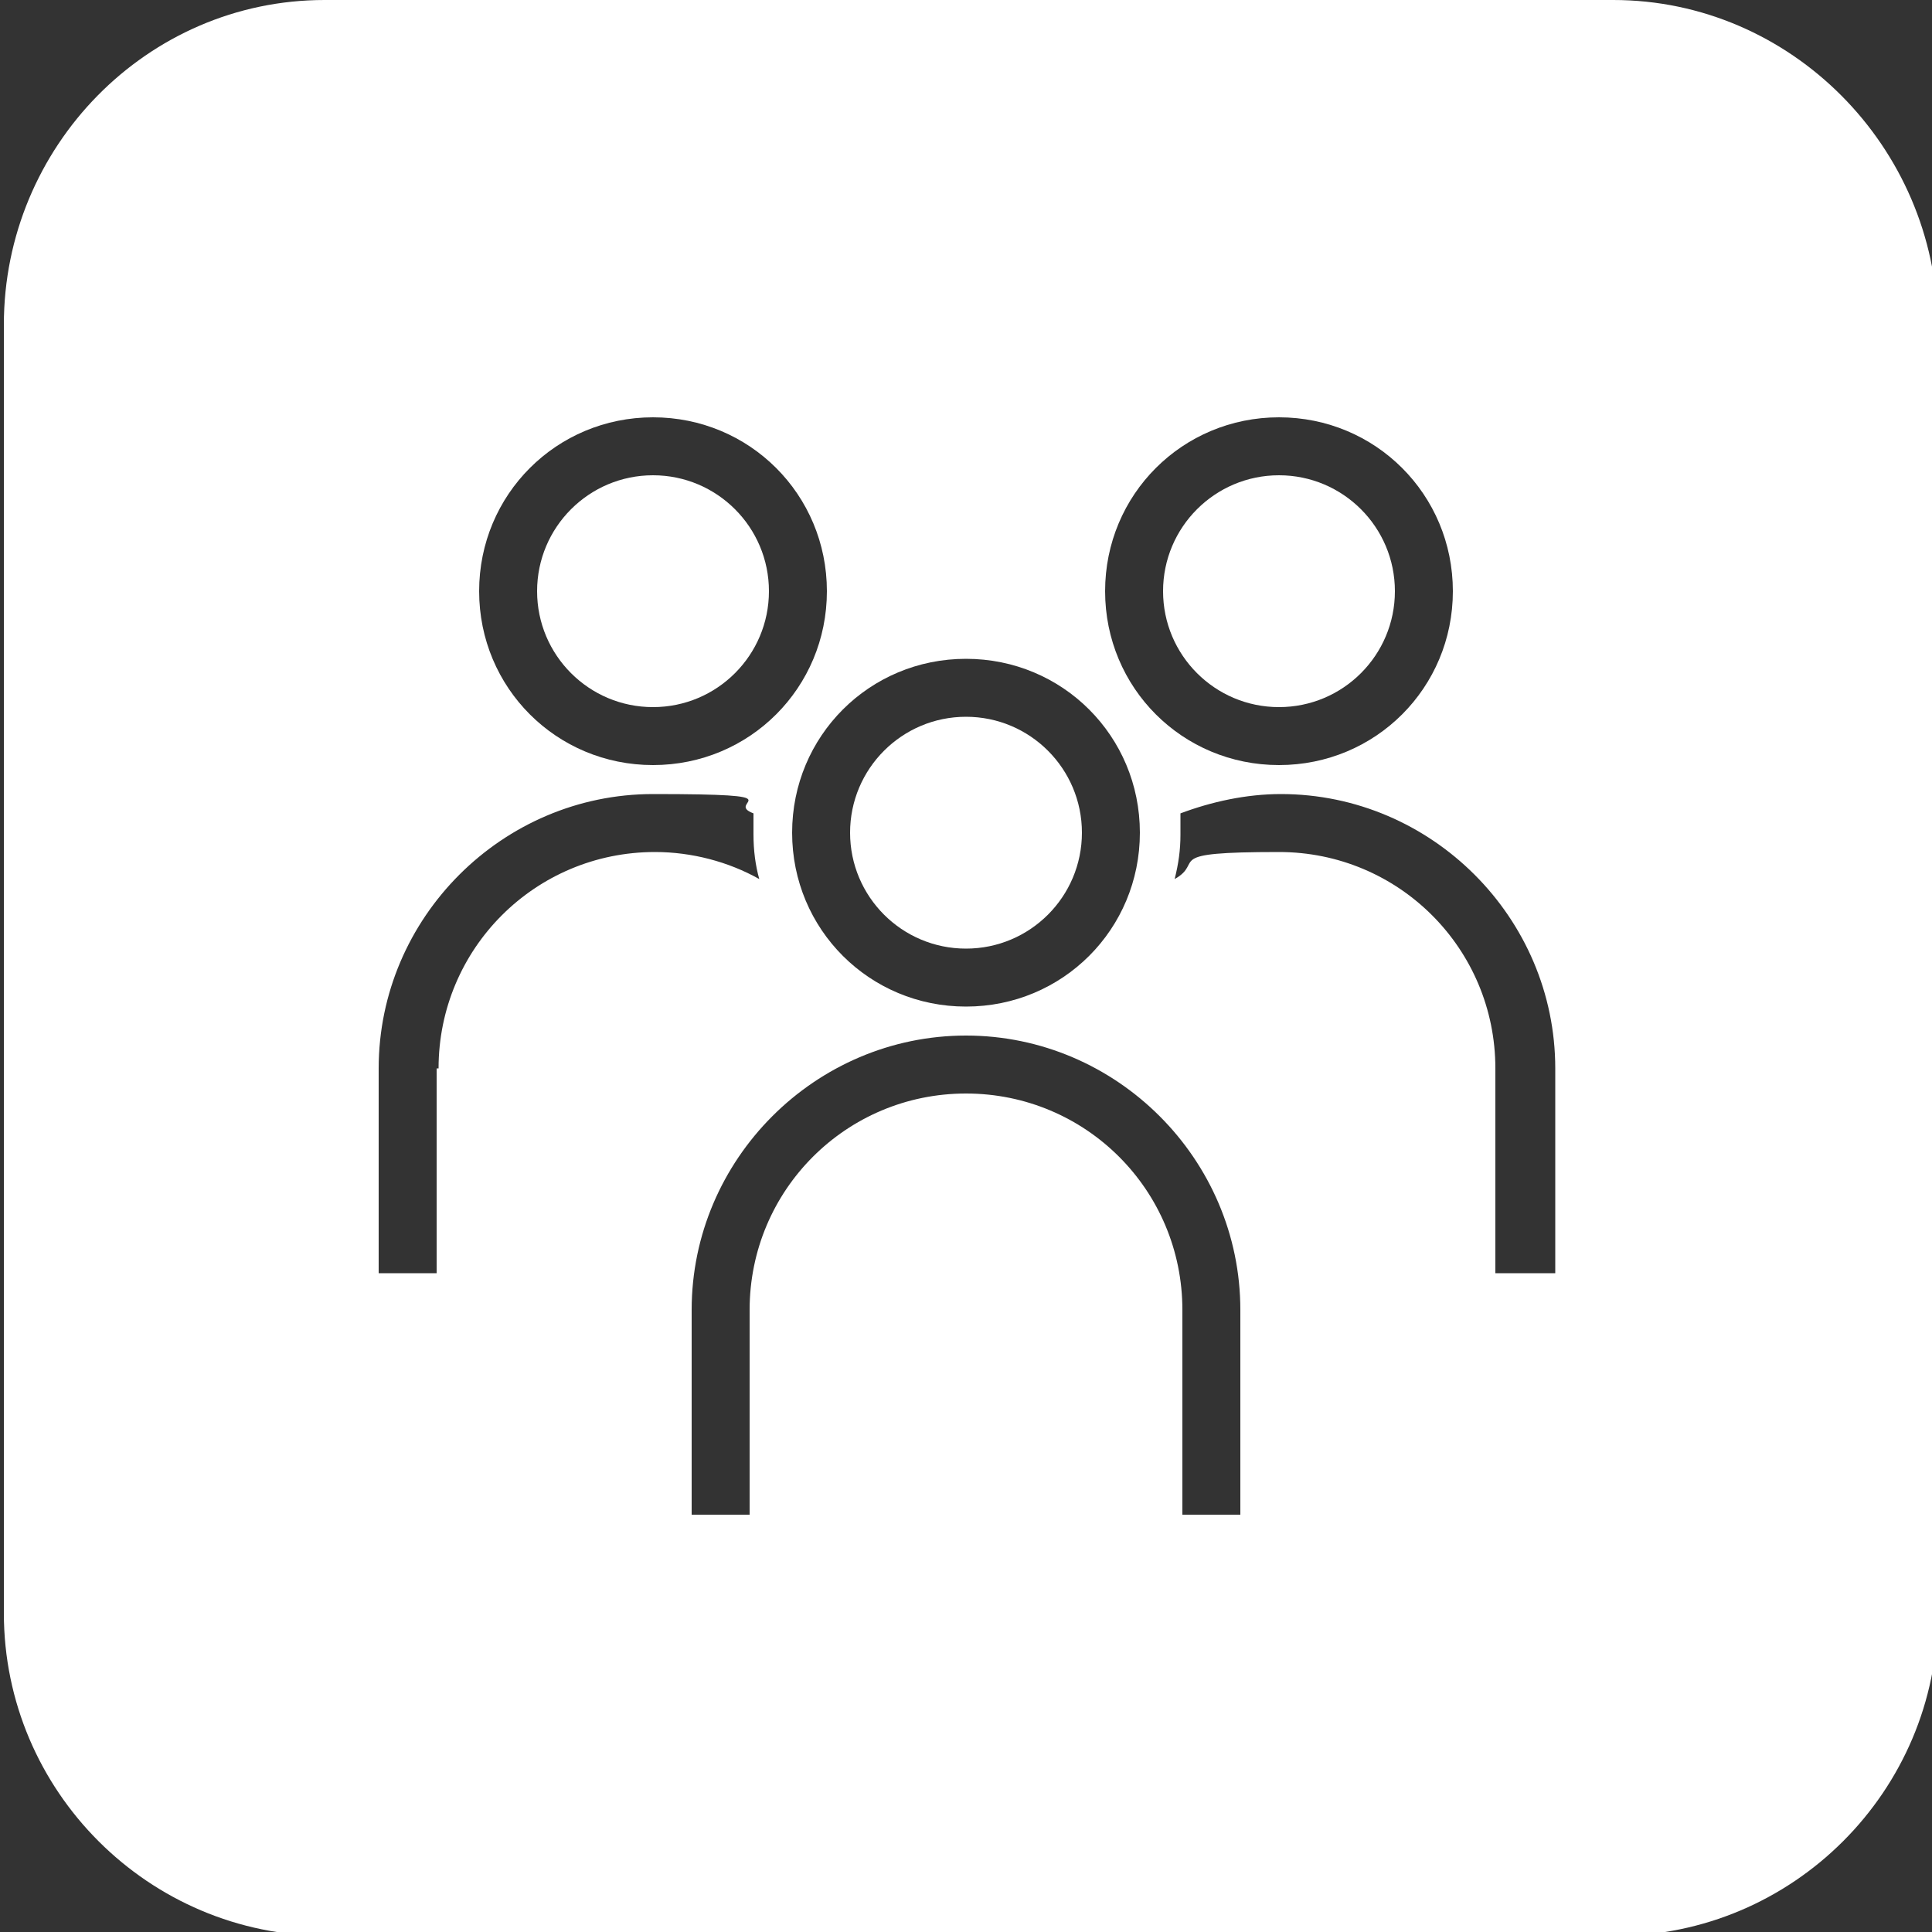
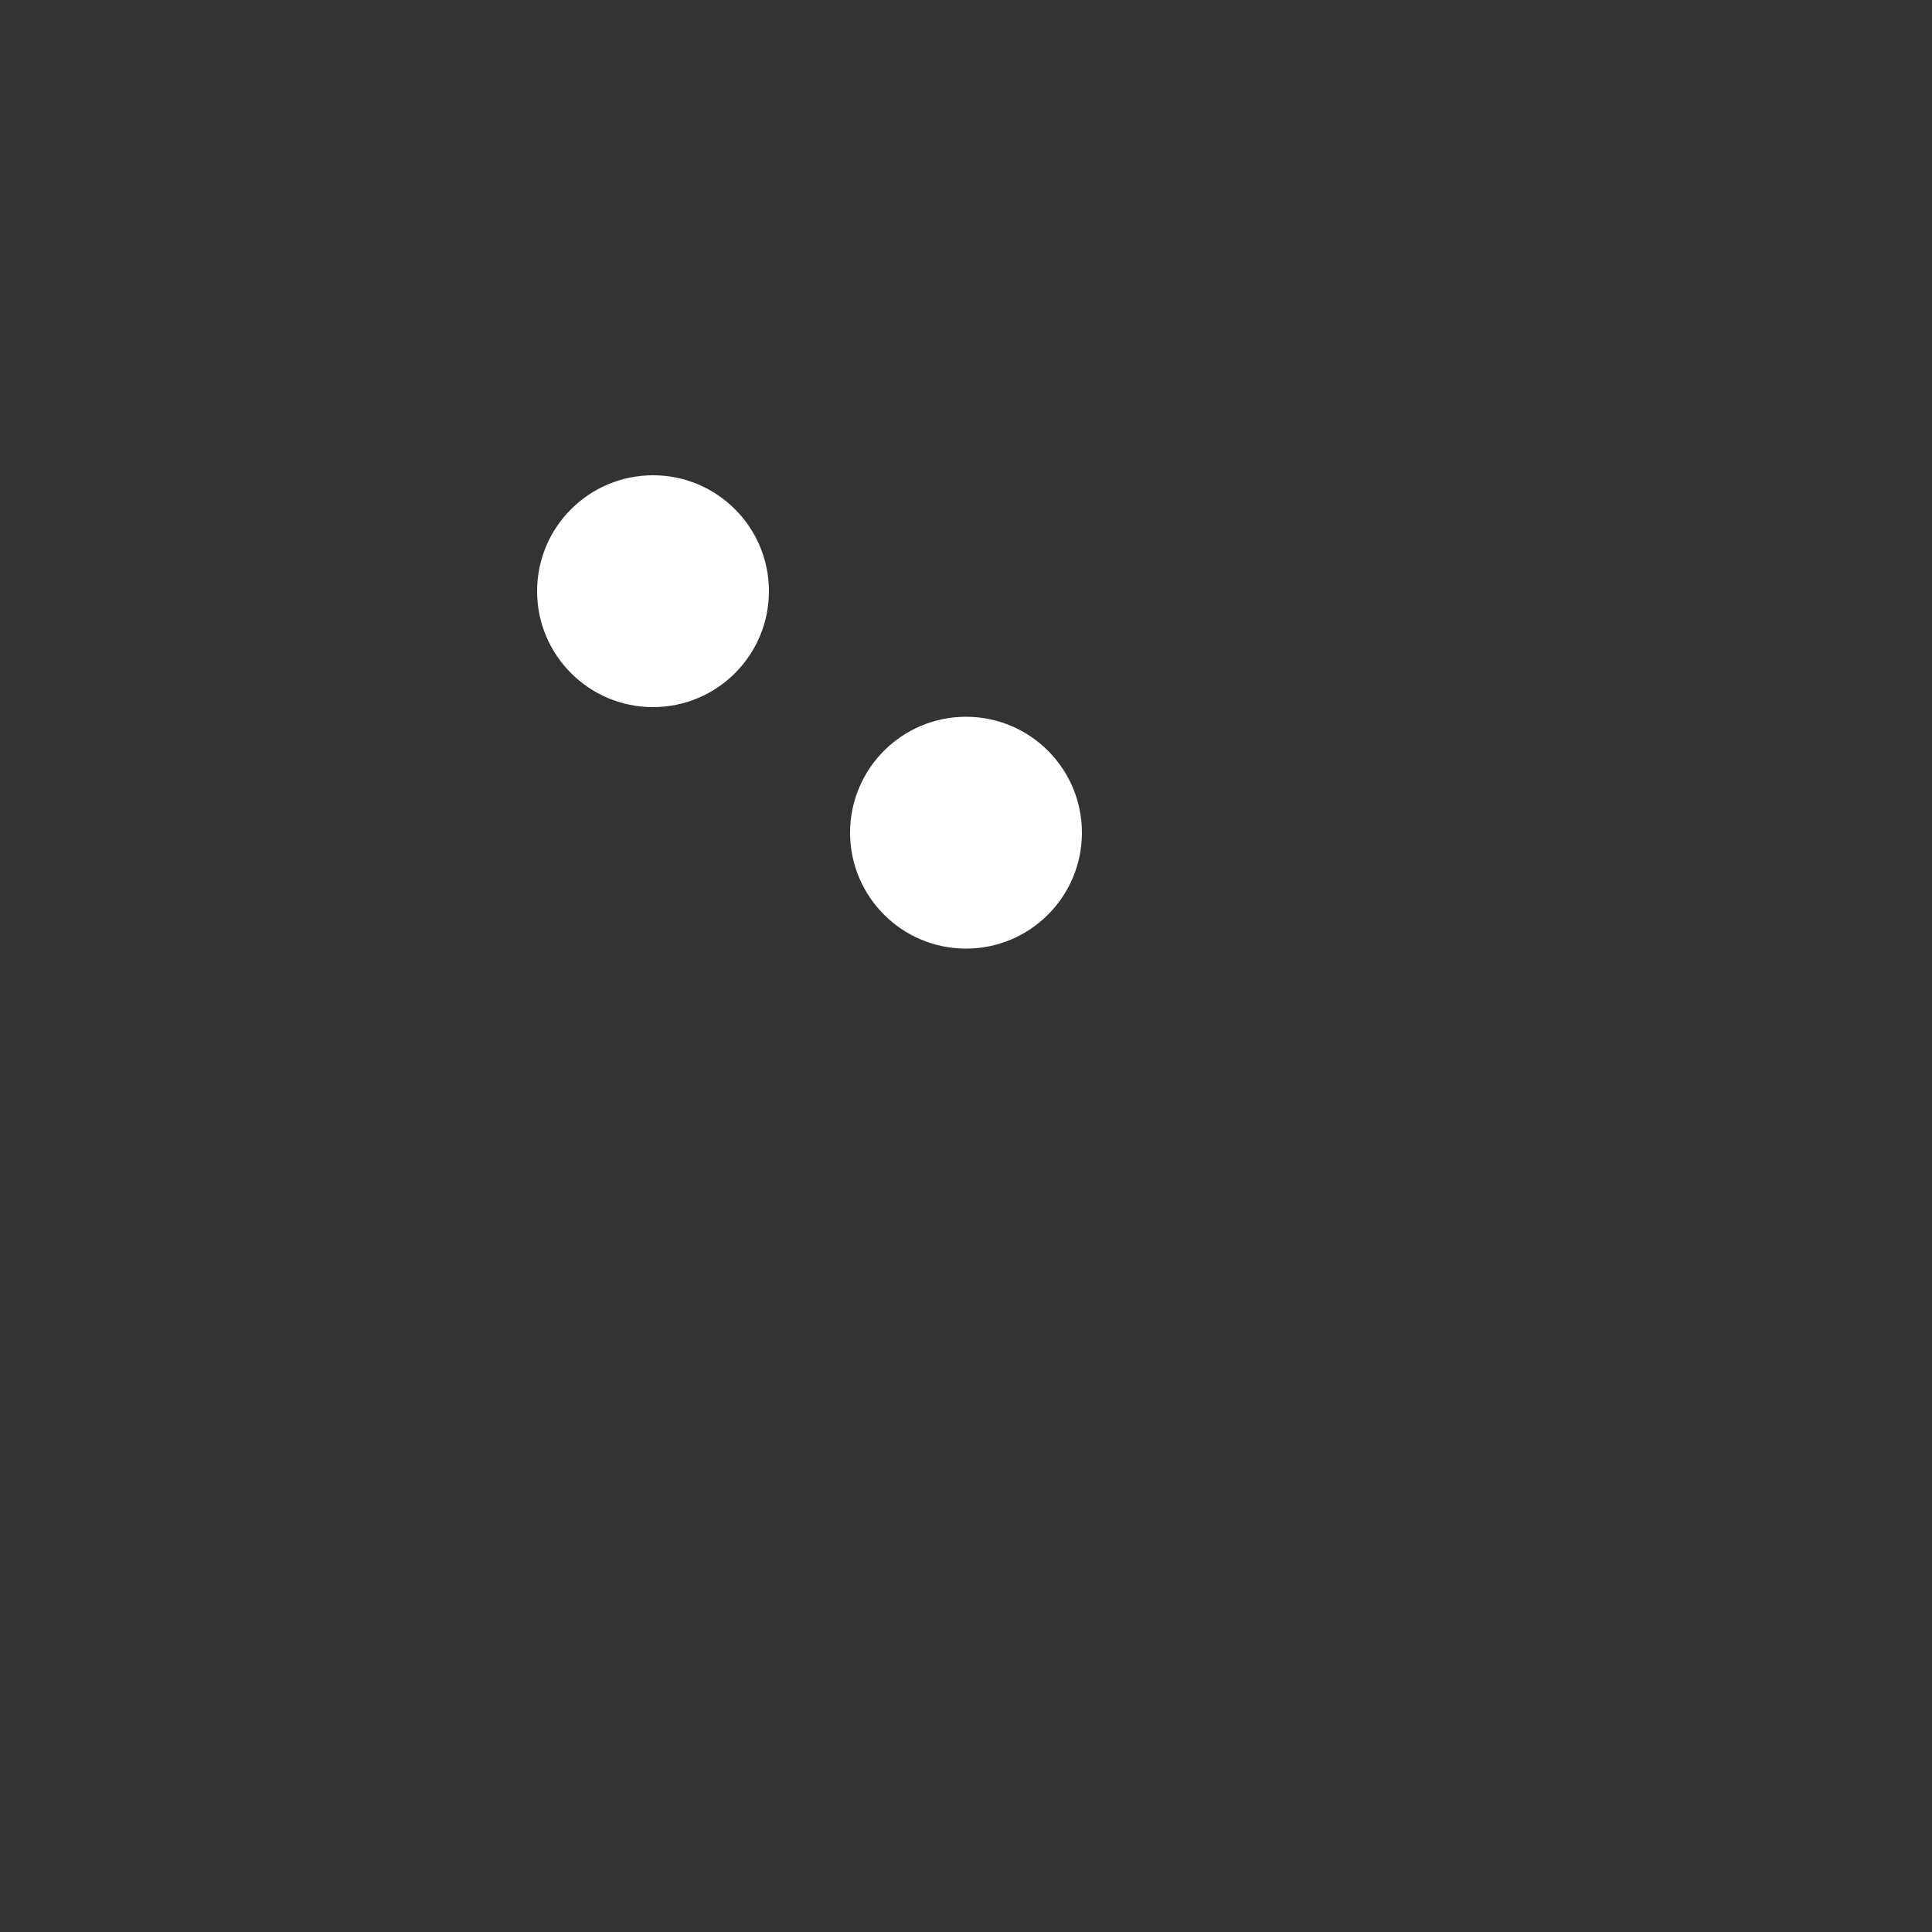
<svg xmlns="http://www.w3.org/2000/svg" id="Kader" version="1.1" viewBox="0 0 100 100">
  <rect x="0" y="0" width="100" height="100" fill="#333333" stroke="none" />
  <defs>
    <style>
      .st0 {
        fill: #fff;
      }
    </style>
  </defs>
  <circle class="st0" cx="50" cy="43.1" r="6" />
  <circle class="st0" cx="33.8" cy="30.6" r="6" />
-   <path class="st0" d="M83.5,0H16.8C7.6,0,.2,7.6.2,16.8v66.7c0,9.2,7.5,16.7,16.7,16.7h66.7c9.2,0,16.7-7.5,16.7-16.7V16.8C100.2,7.6,92.7,0,83.5,0ZM66.2,21.6c5,0,9,4,9,9s-4,9-9,9-9-4-9-9,4-9,9-9ZM50,34.1c5,0,9,4,9,9s-4,9-9,9-9-4-9-9,4-9,9-9ZM33.8,21.6c5,0,9,4,9,9s-4,9-9,9-9-4-9-9,4-9,9-9ZM22.6,55.3v10.6h-3v-10.6c0-7.8,6.4-14.2,14.2-14.2s3.6.4,5.2,1c0,.4,0,.7,0,1.1,0,.8.1,1.6.3,2.3-1.6-.9-3.5-1.4-5.4-1.4-6.2,0-11.2,5-11.2,11.2ZM64.2,78.4h-3v-10.6c0-6.2-5-11.2-11.2-11.2s-11.2,5-11.2,11.2v10.6h-3v-10.6c0-7.8,6.4-14.2,14.2-14.2s14.2,6.4,14.2,14.2v10.6ZM80.4,65.9h-3v-10.6c0-6.2-5-11.2-11.2-11.2s-3.8.5-5.4,1.4c.2-.8.3-1.5.3-2.3s0-.7,0-1.1c1.6-.6,3.4-1,5.2-1,7.8,0,14.2,6.4,14.2,14.2v10.6Z" />
-   <circle class="st0" cx="66.2" cy="30.6" r="6" />
</svg>